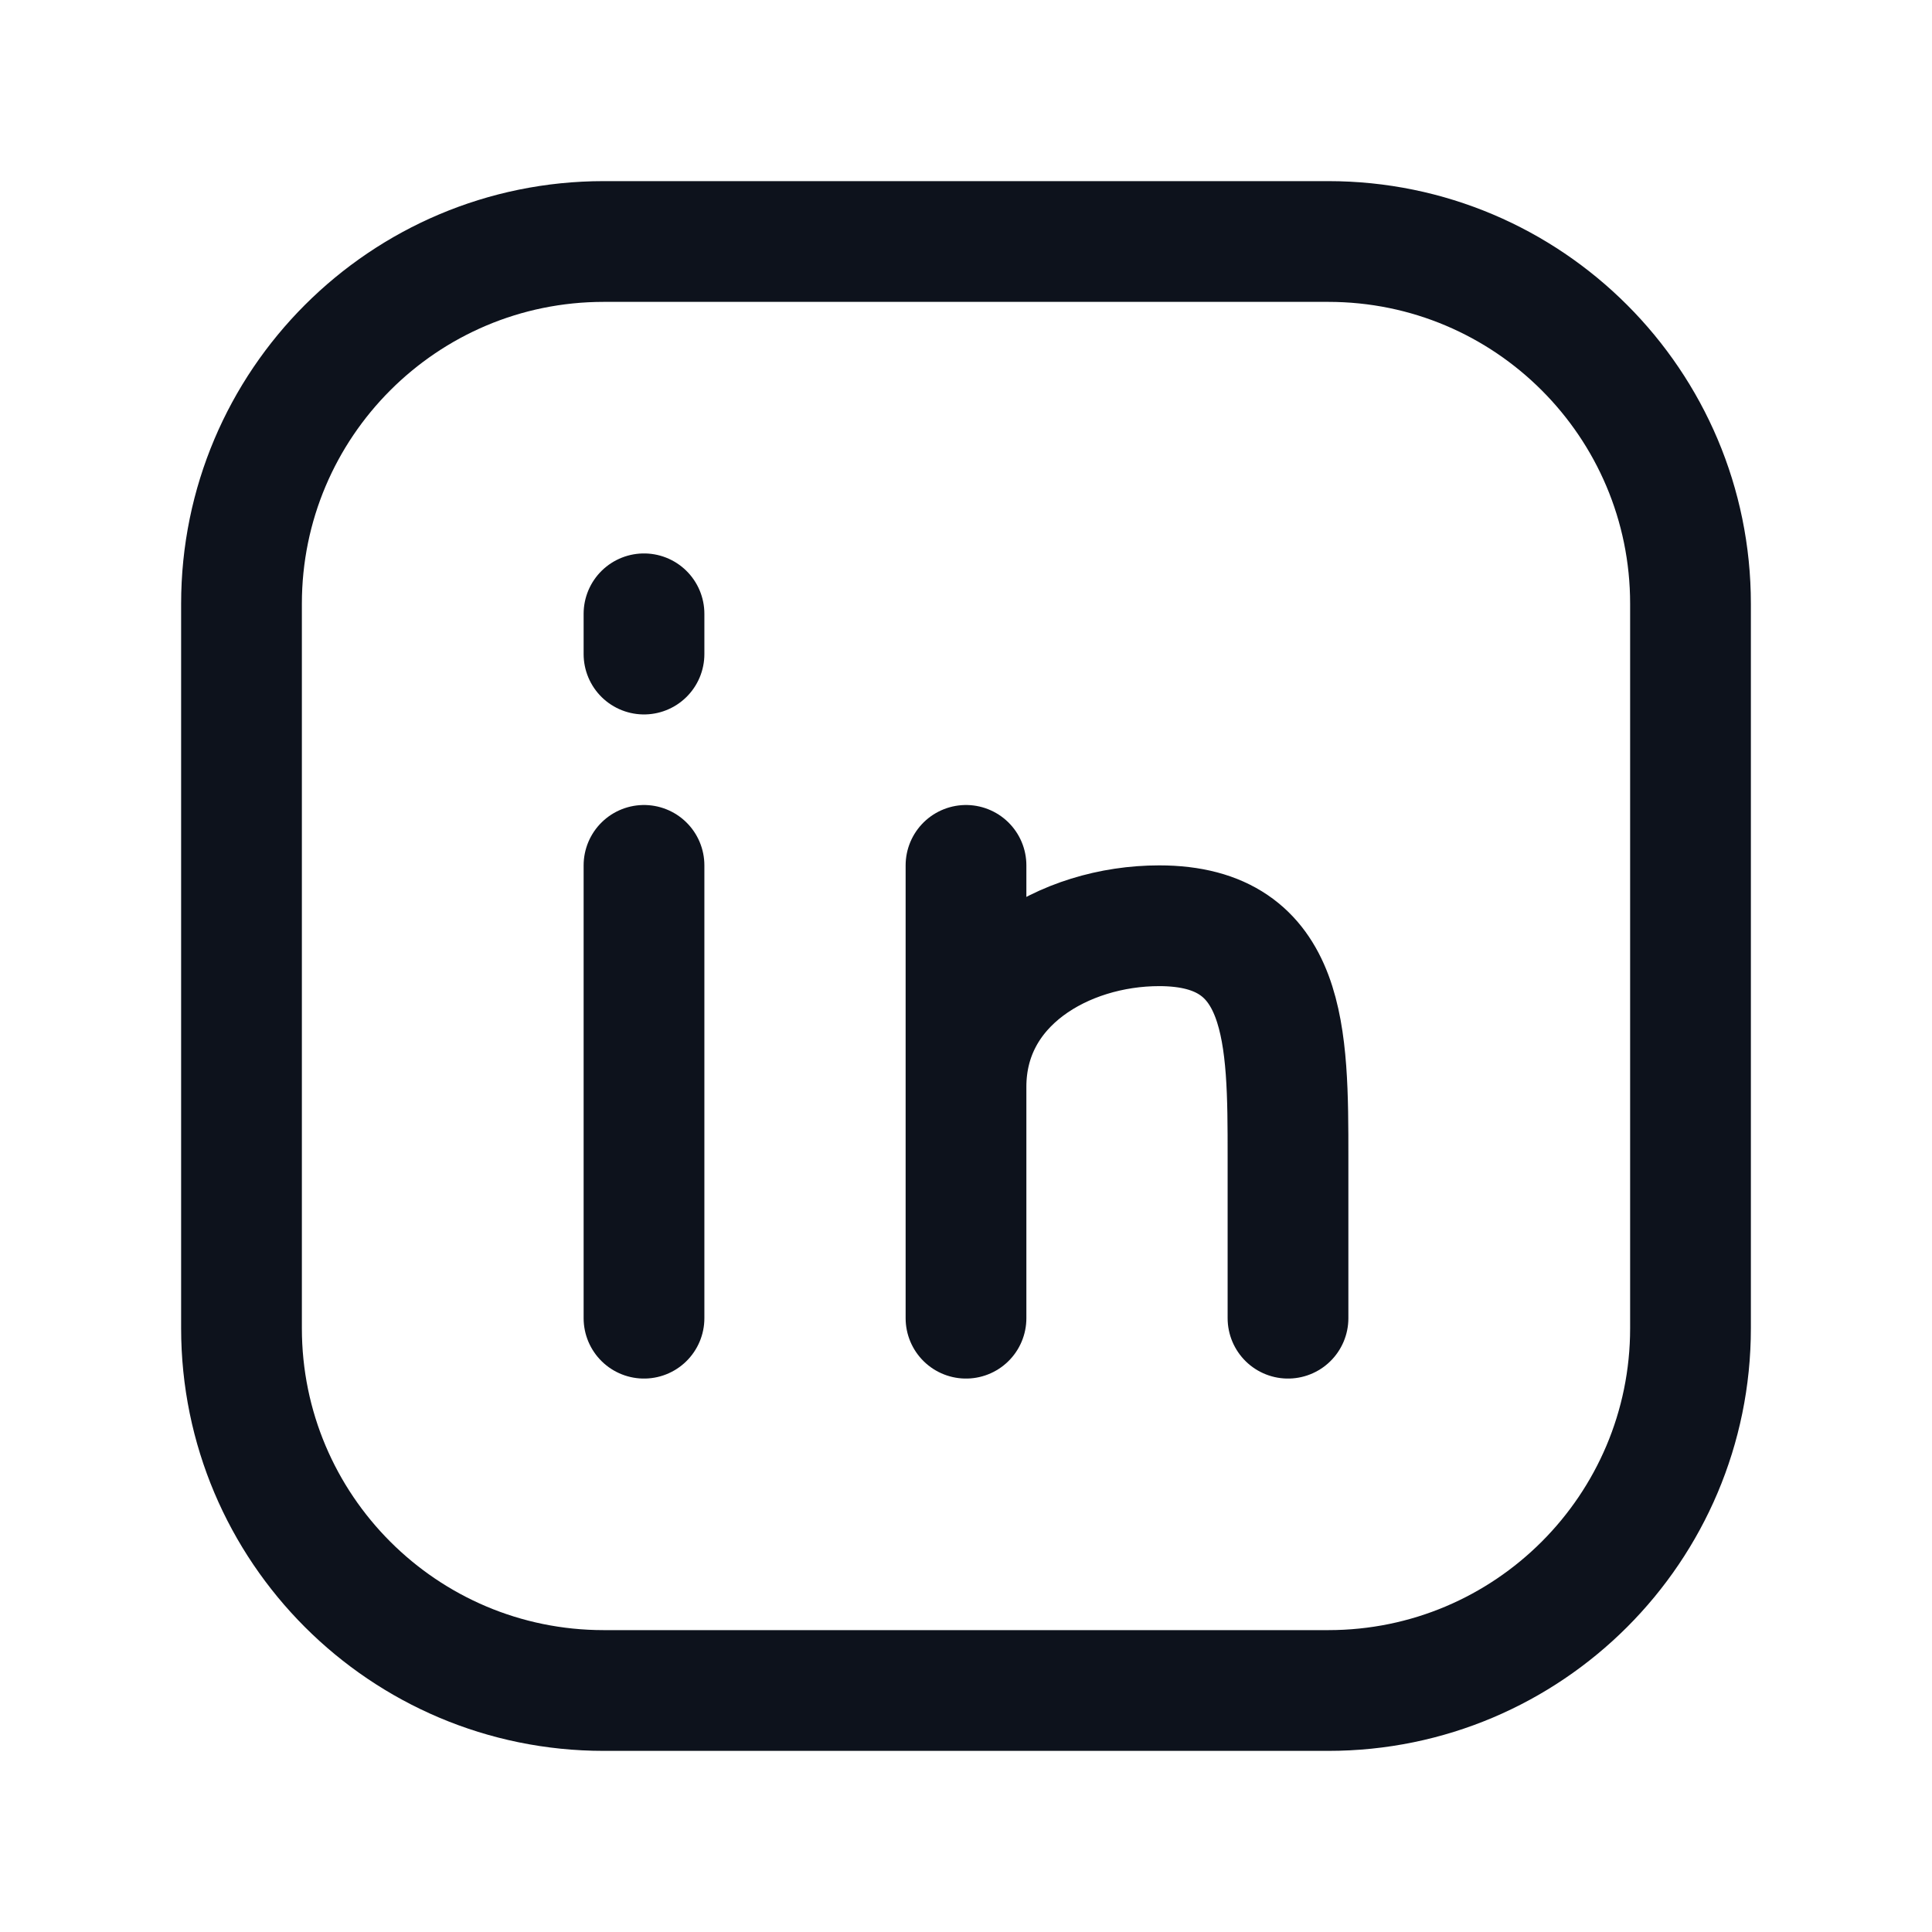
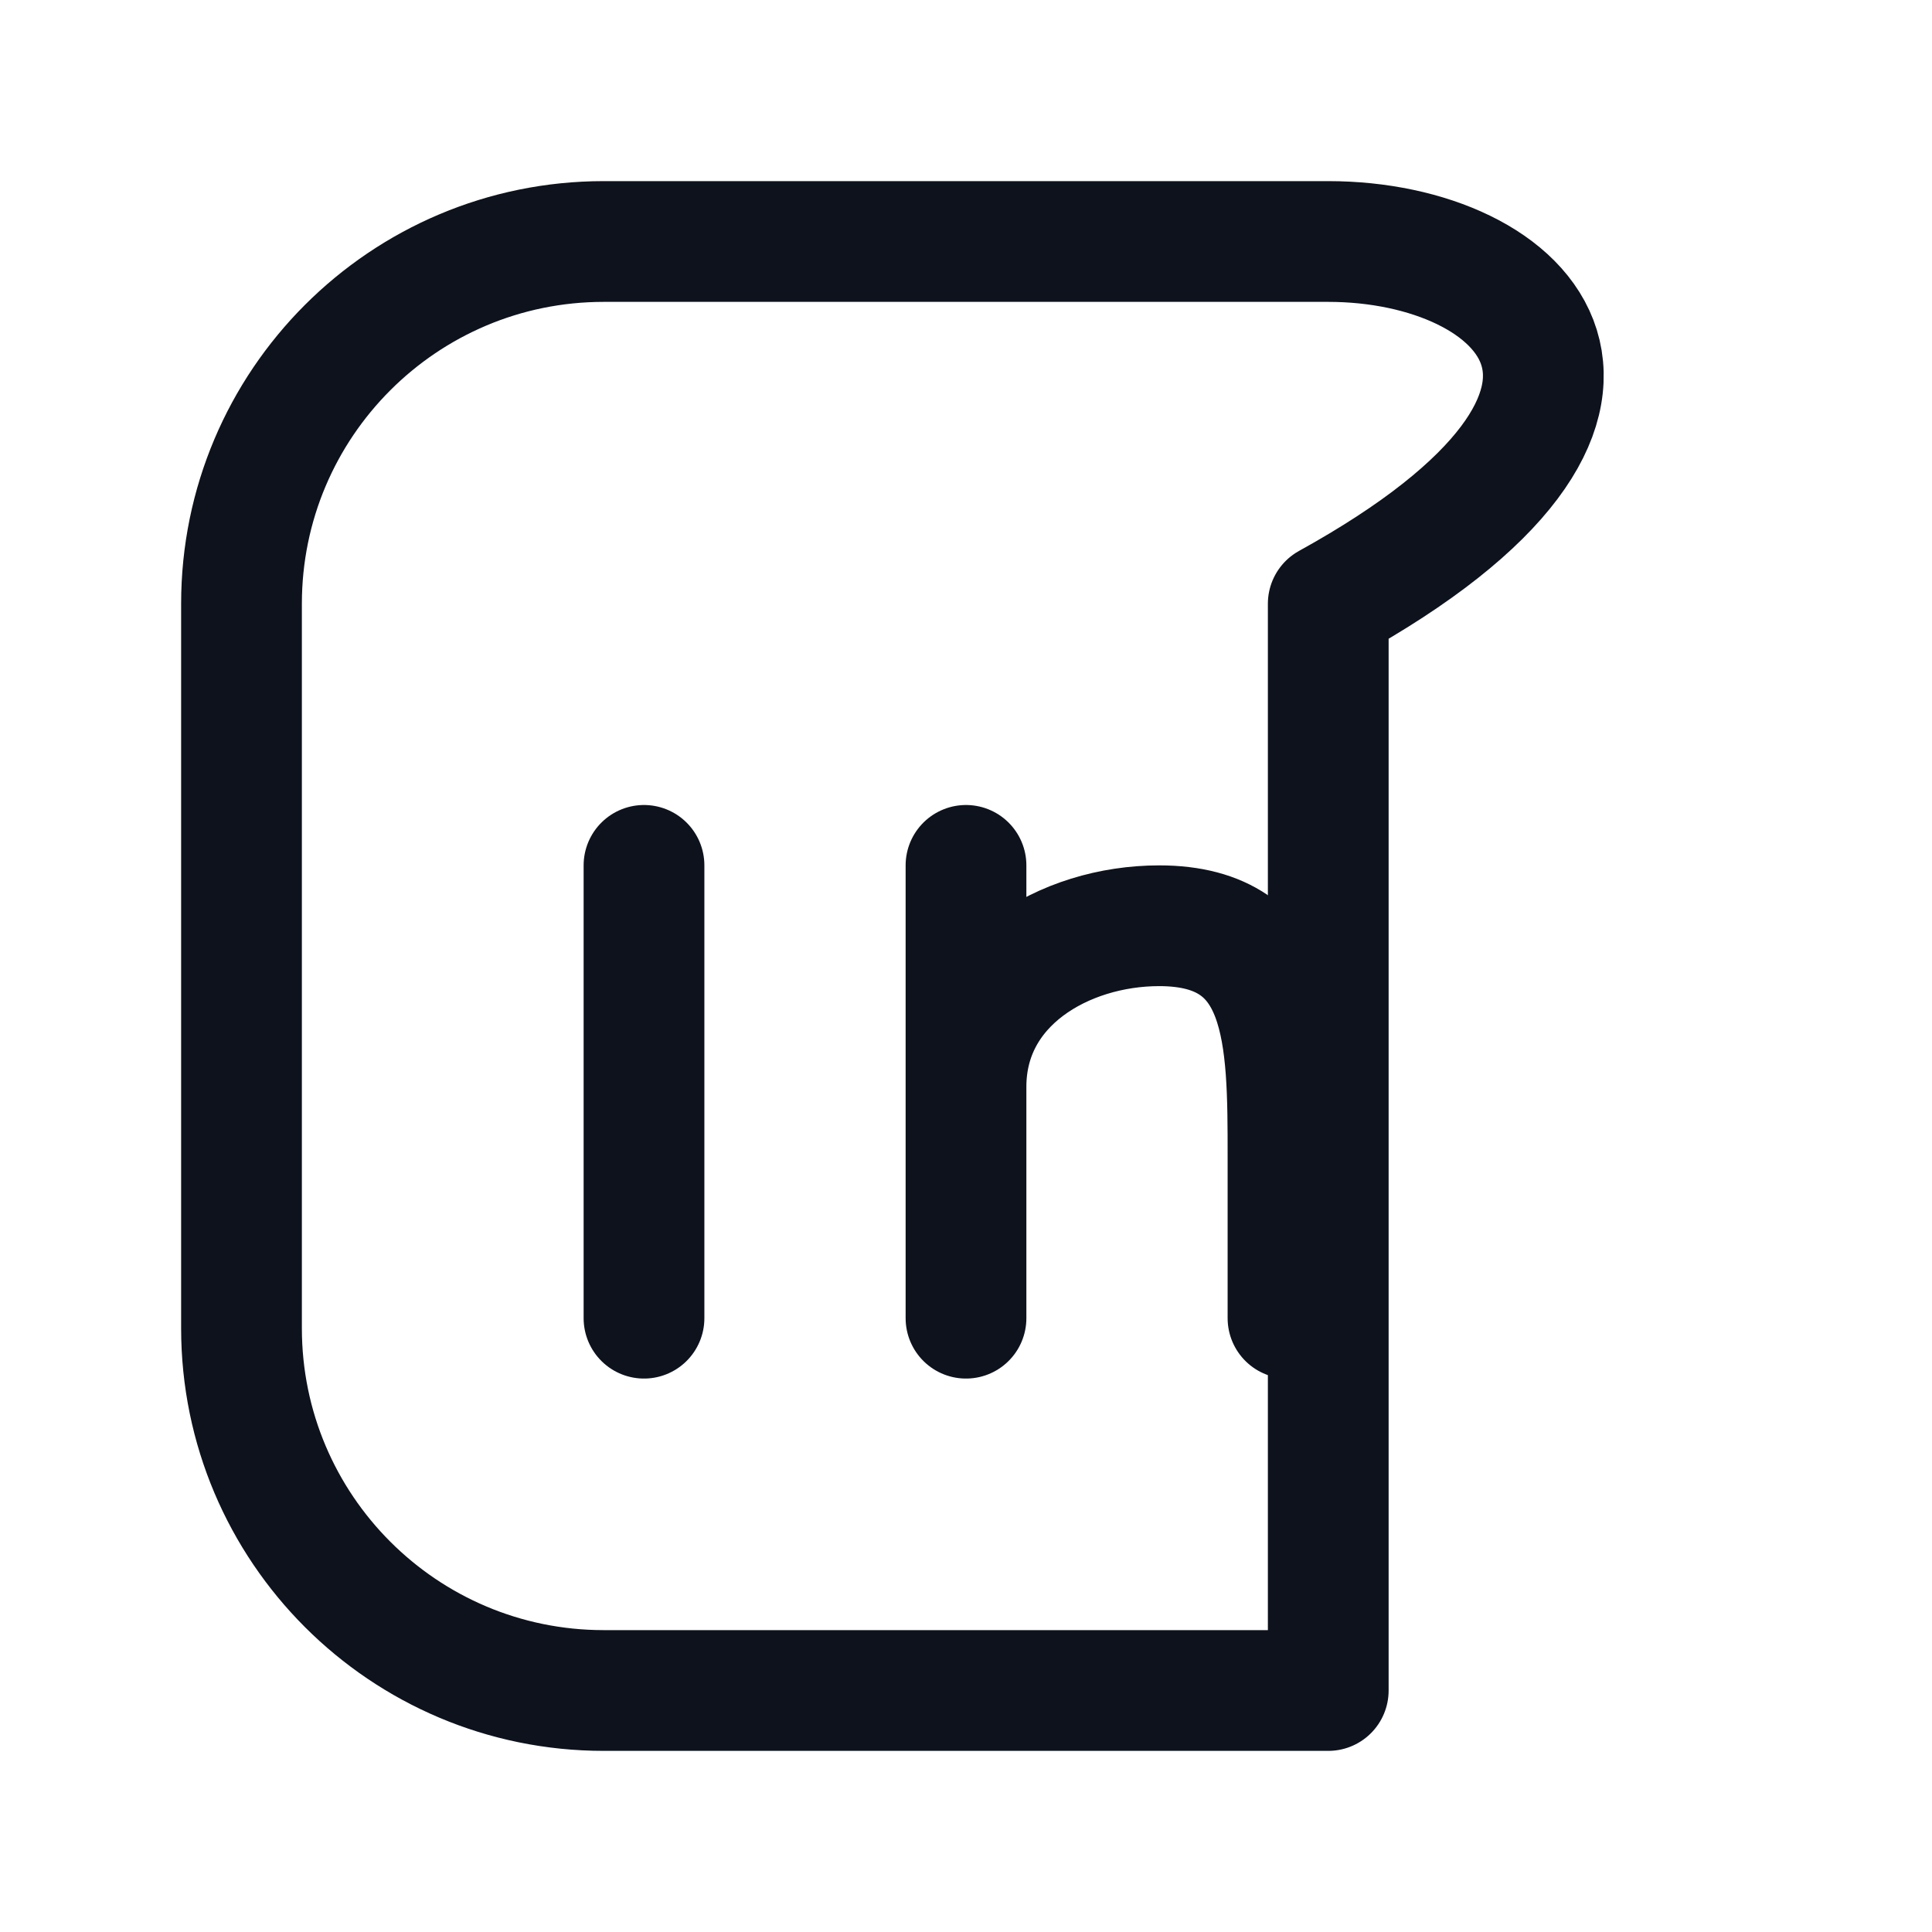
<svg xmlns="http://www.w3.org/2000/svg" width="24" height="24" viewBox="0 0 24 24" fill="none">
-   <path d="M16.5 3H7.5C5.015 3 3 5.015 3 7.5V16.5C3 18.985 5.015 21 7.5 21H16.5C18.985 21 21 18.985 21 16.5V7.5C21 5.015 18.985 3 16.5 3Z" stroke="#0D121C" stroke-width="1.5" stroke-linecap="round" stroke-linejoin="round" />
+   <path d="M16.5 3H7.5C5.015 3 3 5.015 3 7.5V16.5C3 18.985 5.015 21 7.5 21H16.5V7.5C21 5.015 18.985 3 16.5 3Z" stroke="#0D121C" stroke-width="1.5" stroke-linecap="round" stroke-linejoin="round" />
  <path d="M8 16.375V10.75M12 16.375V13.5M12 13.5V10.75M12 13.5C12 12.212 13.222 11.5 14.4 11.5C16 11.5 16 12.875 16 14.375V16.375" stroke="#0D121C" stroke-width="1.5" stroke-linecap="round" stroke-linejoin="round" />
-   <path d="M8 7.625L8 8.125" stroke="#0D121C" stroke-width="1.5" stroke-linecap="round" stroke-linejoin="round" />
</svg>